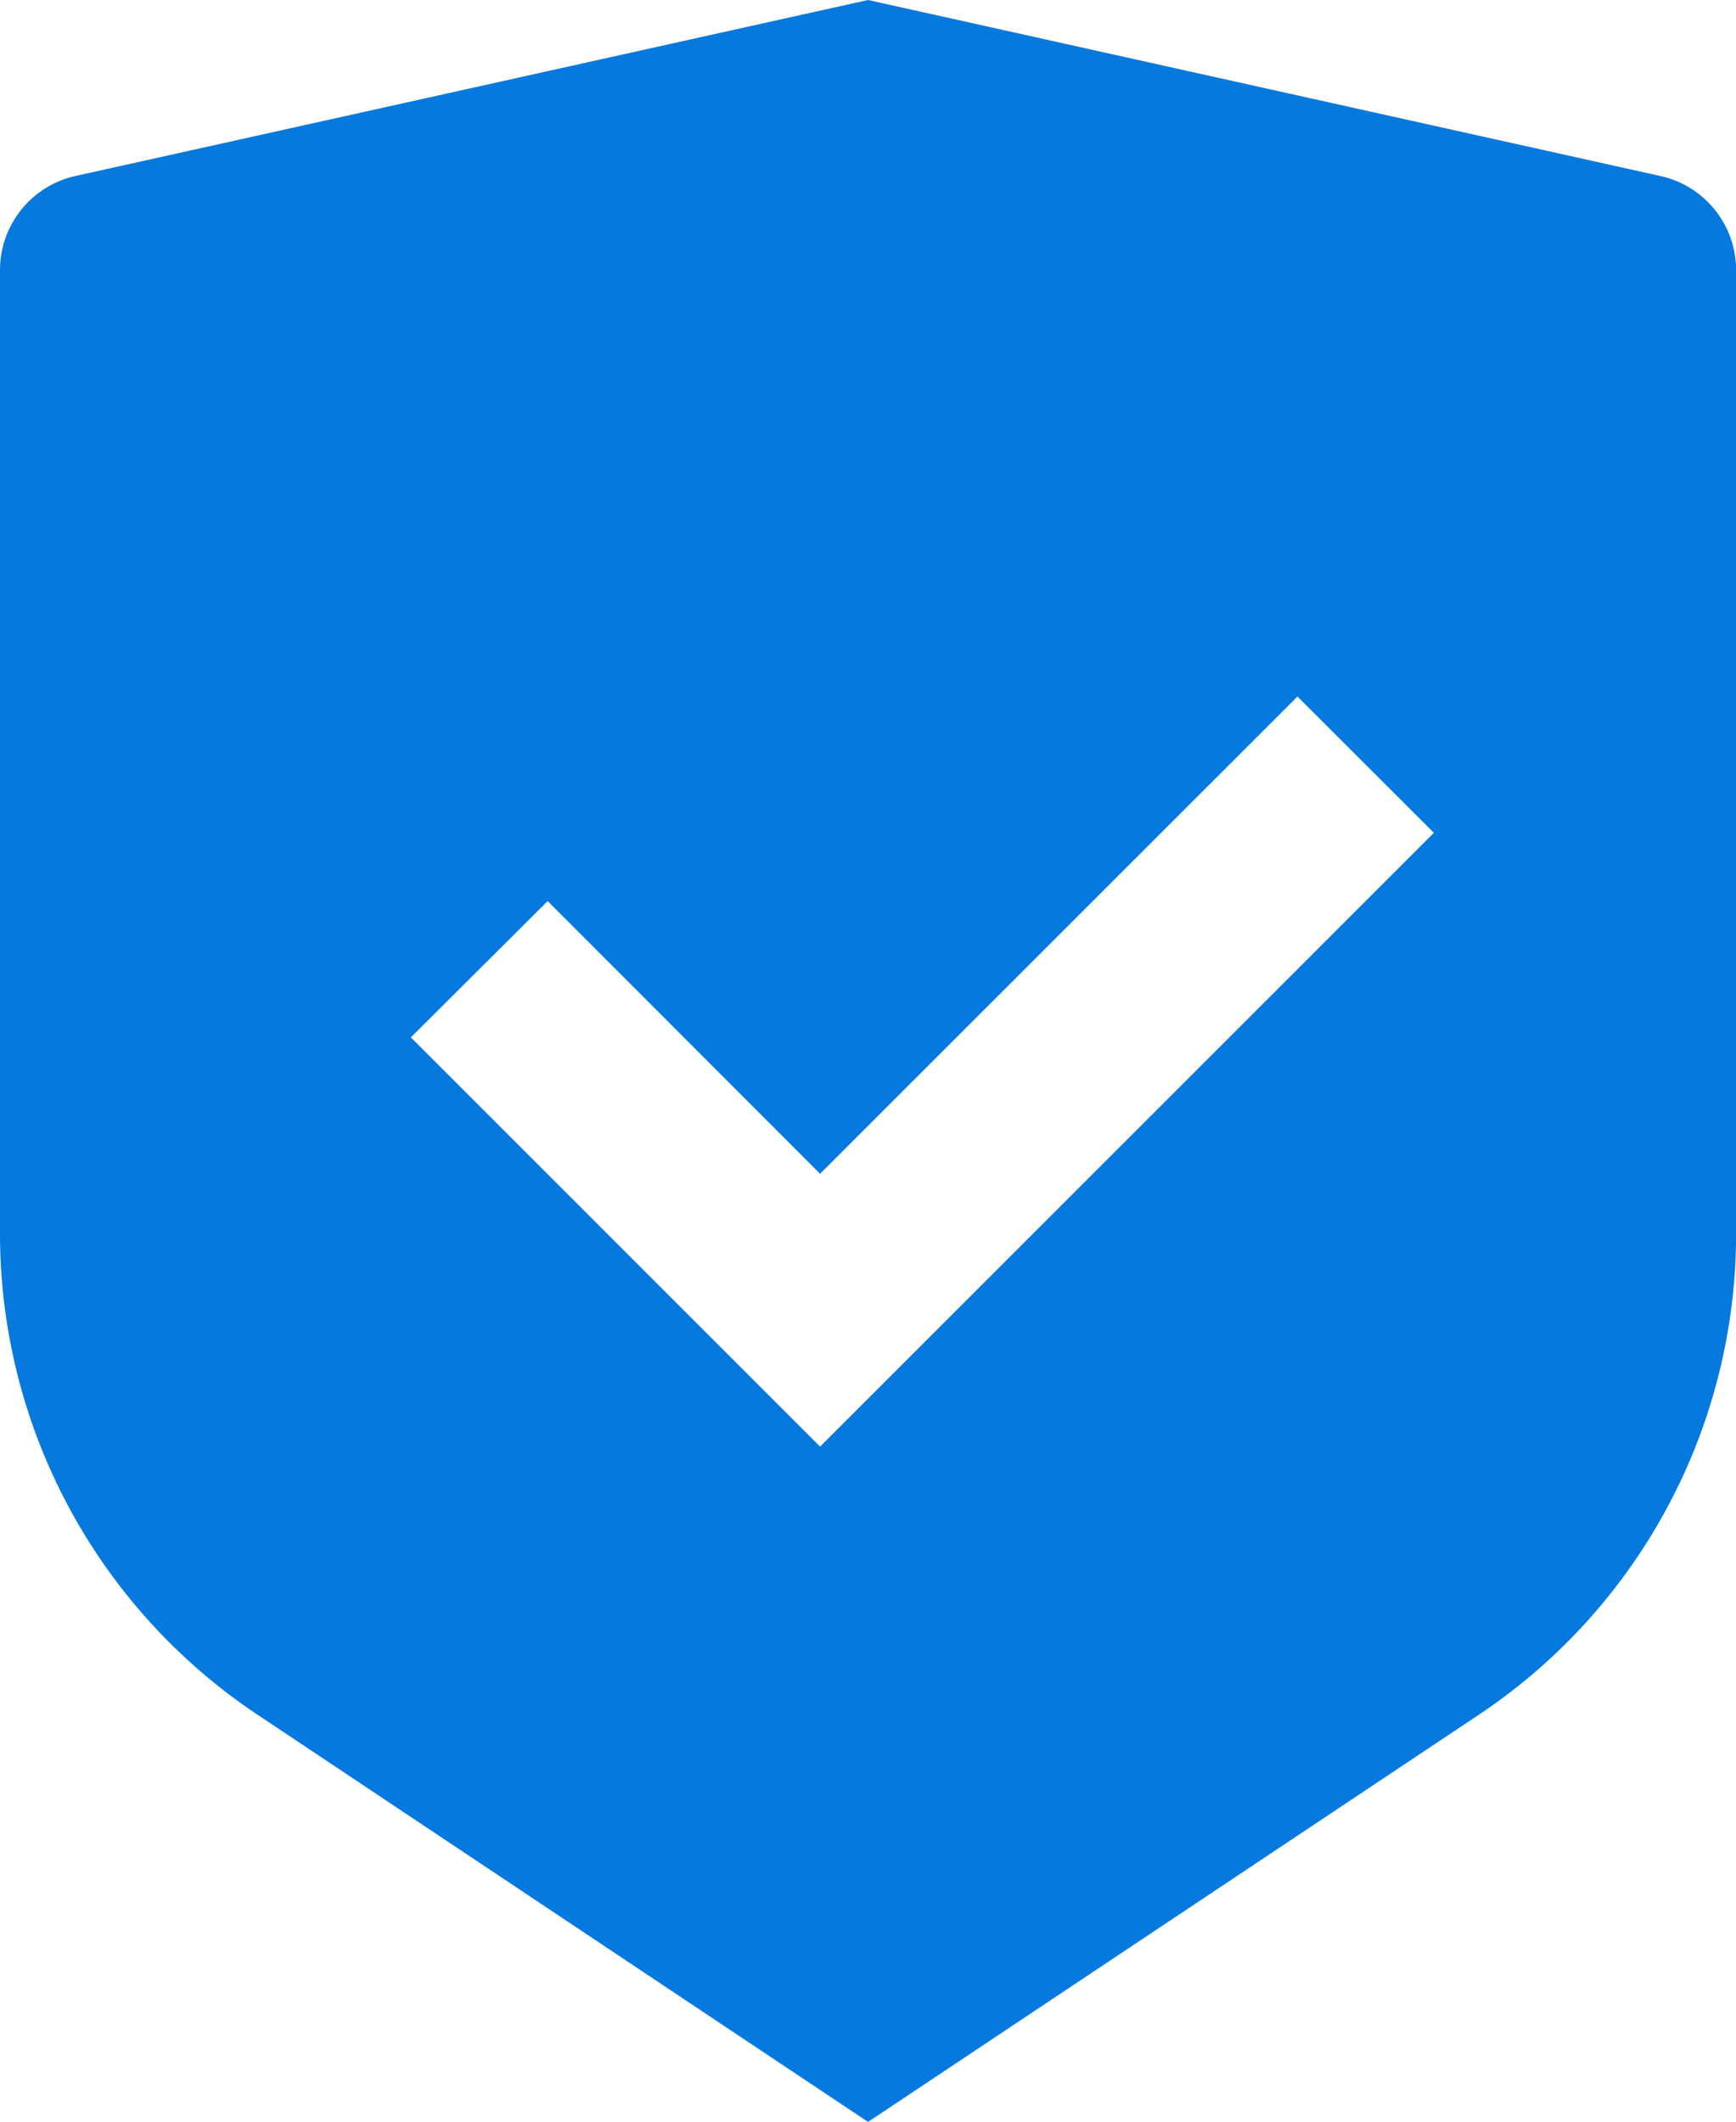
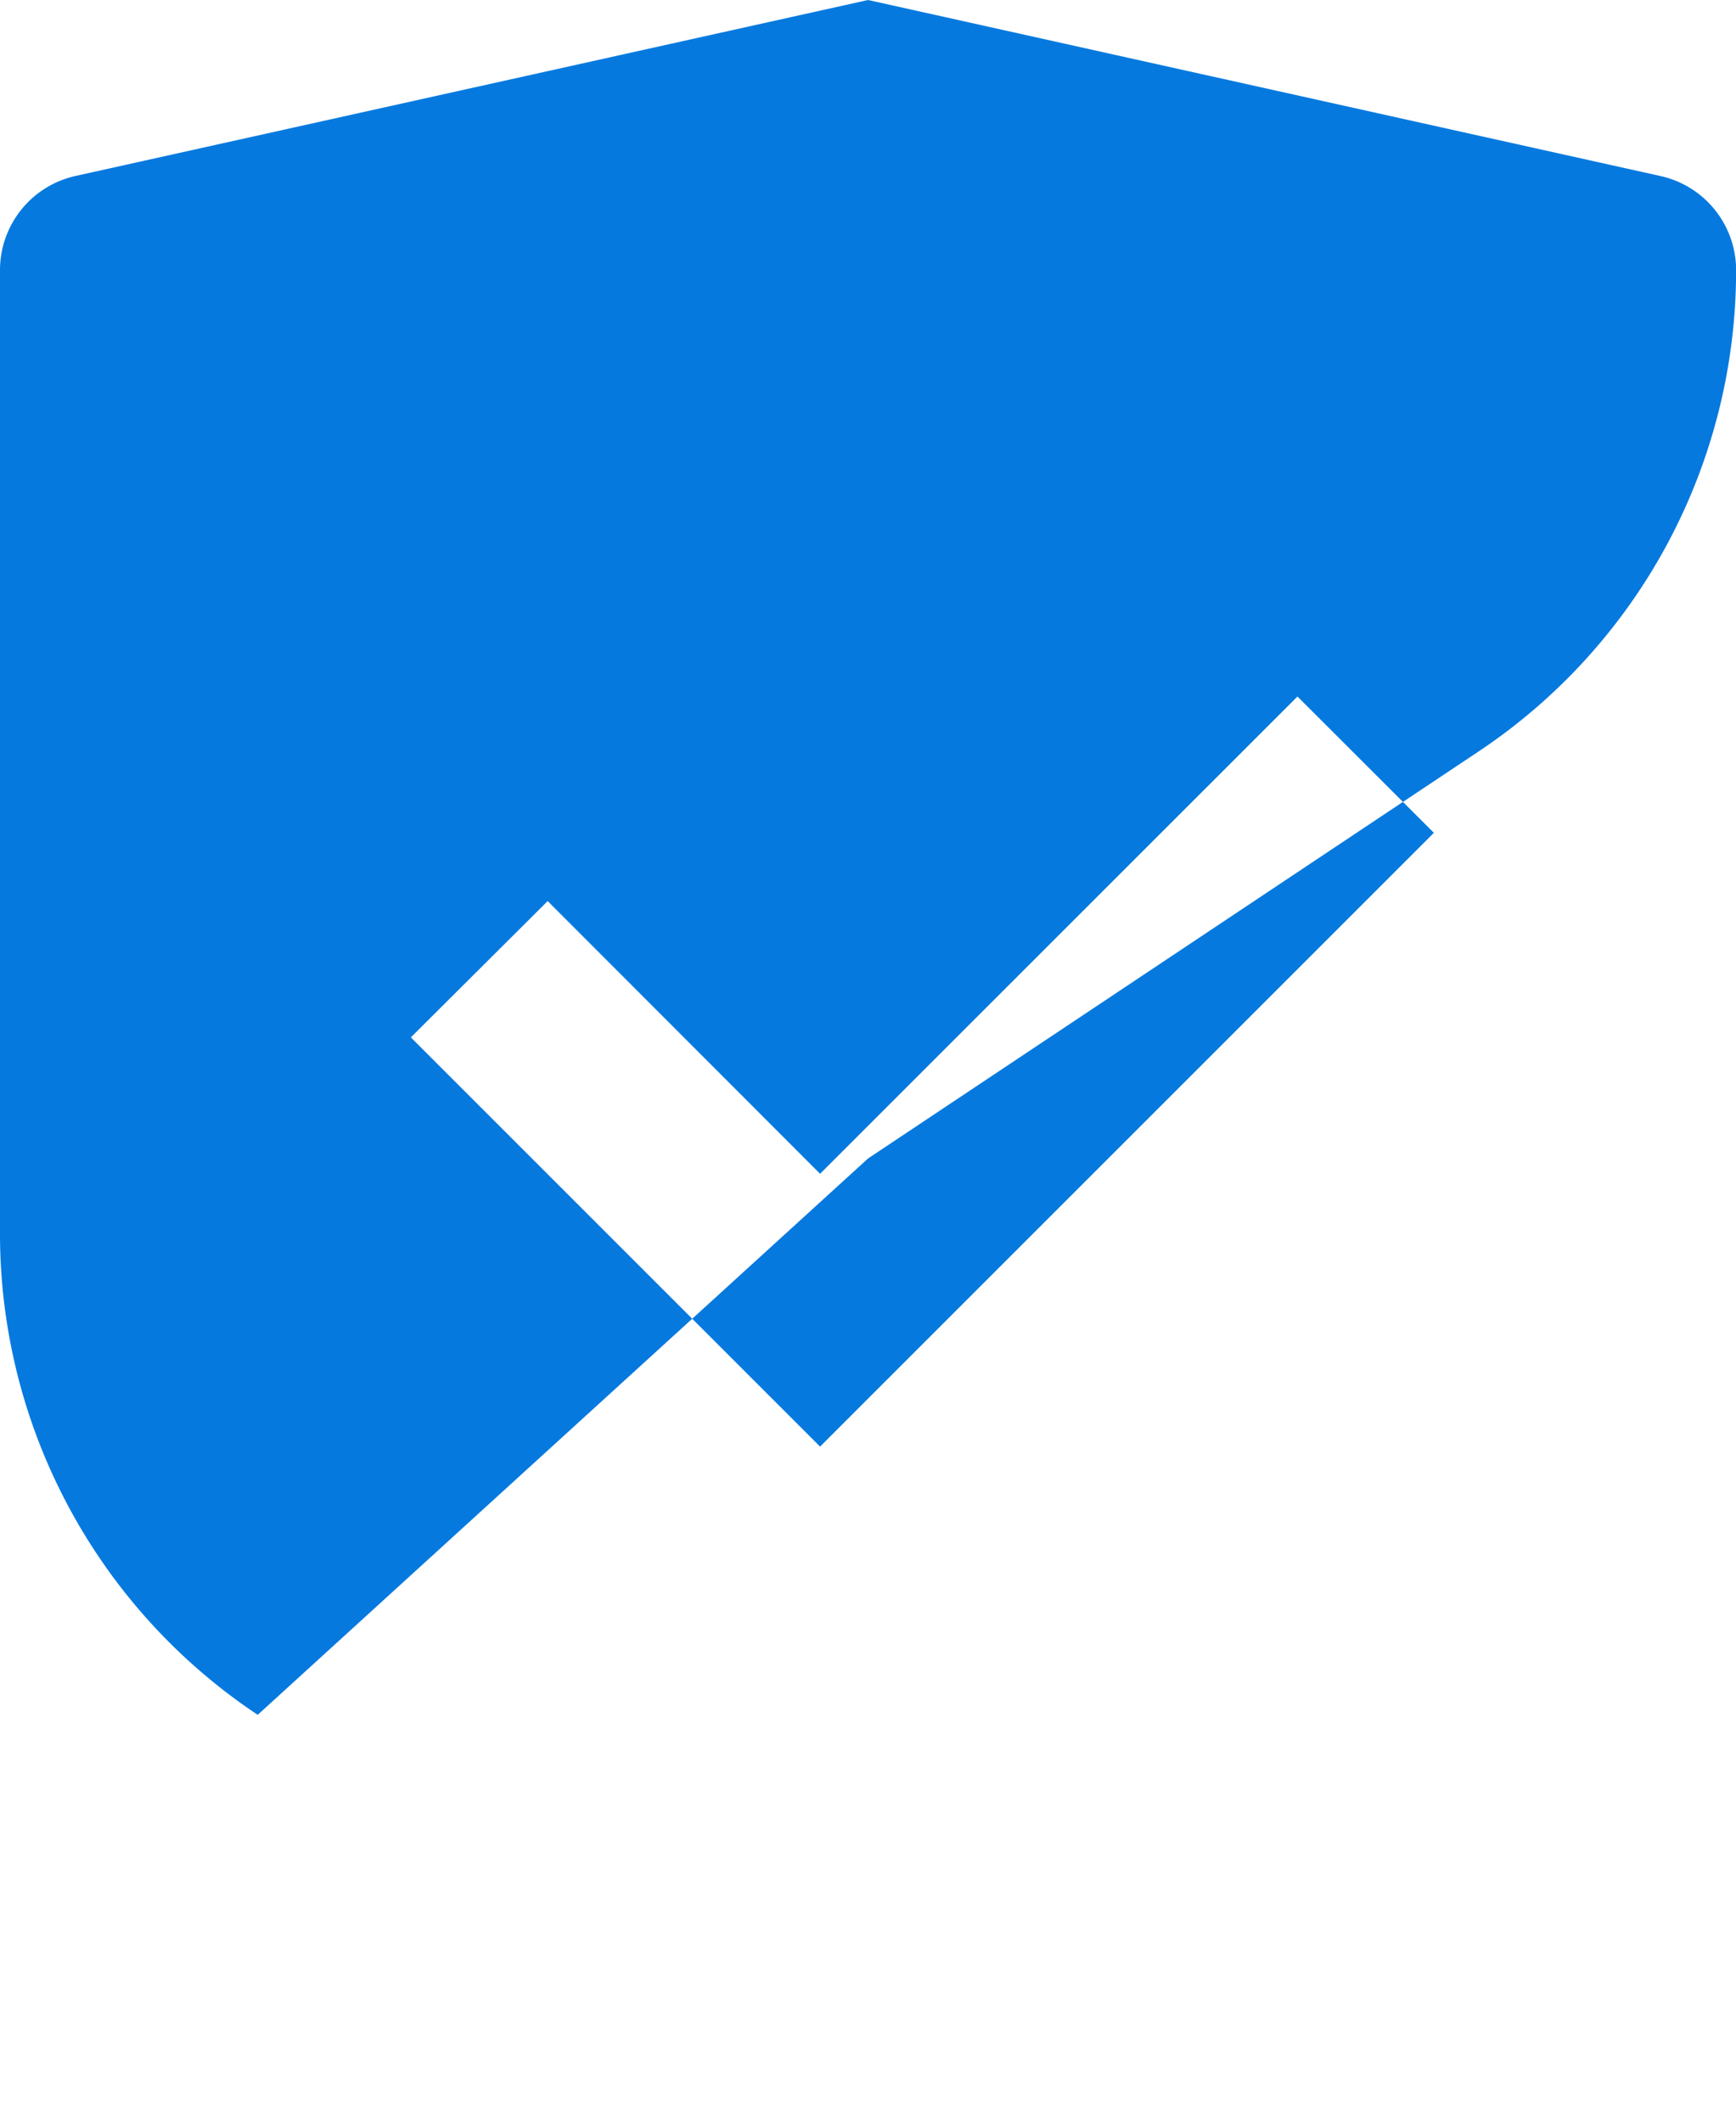
<svg xmlns="http://www.w3.org/2000/svg" width="17.117" height="20.921" viewBox="0 0 17.117 20.921">
-   <path id="Path_51655" data-name="Path 51655" d="M11.559,1l7.814,1.736a.951.951,0,0,1,.745.928v9.5a5.7,5.7,0,0,1-2.541,4.747l-6.018,4.012L5.541,17.909A5.7,5.7,0,0,1,3,13.163v-9.5a.951.951,0,0,1,.745-.928Zm4.234,6.868-4.707,4.706L8.4,9.885,7.051,11.229l4.035,4.035,6.052-6.052Z" transform="translate(-3 -1)" fill="#0679df" />
+   <path id="Path_51655" data-name="Path 51655" d="M11.559,1l7.814,1.736a.951.951,0,0,1,.745.928a5.7,5.7,0,0,1-2.541,4.747l-6.018,4.012L5.541,17.909A5.7,5.7,0,0,1,3,13.163v-9.5a.951.951,0,0,1,.745-.928Zm4.234,6.868-4.707,4.706L8.4,9.885,7.051,11.229l4.035,4.035,6.052-6.052Z" transform="translate(-3 -1)" fill="#0679df" />
</svg>